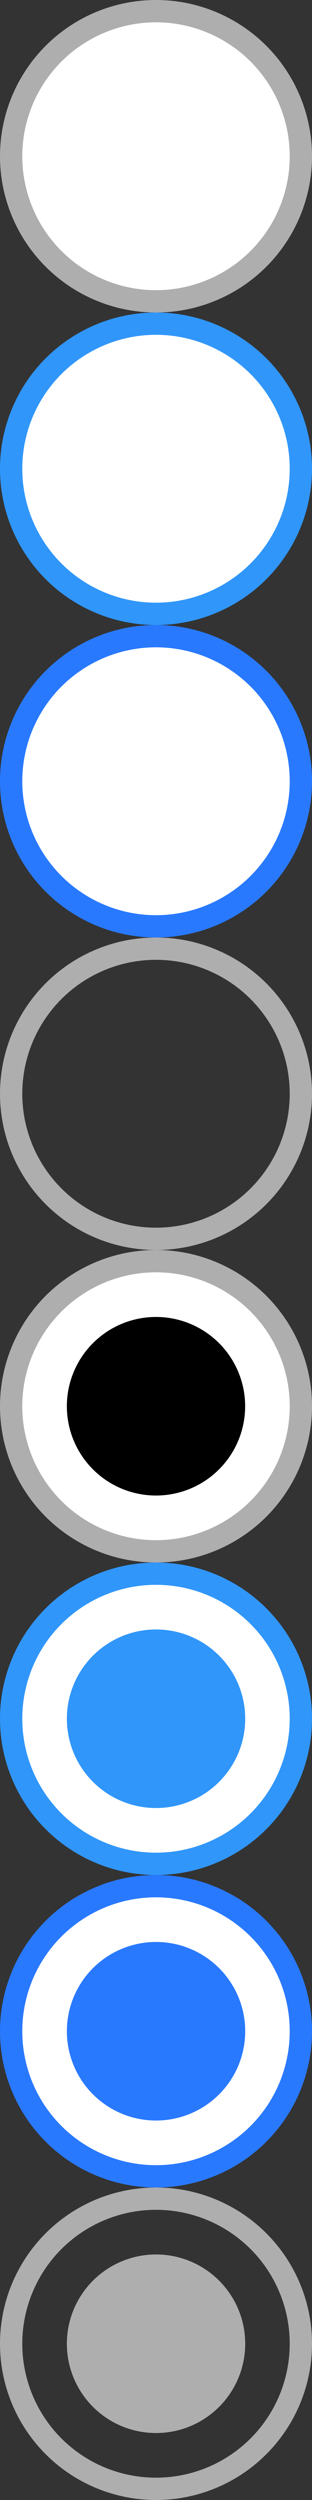
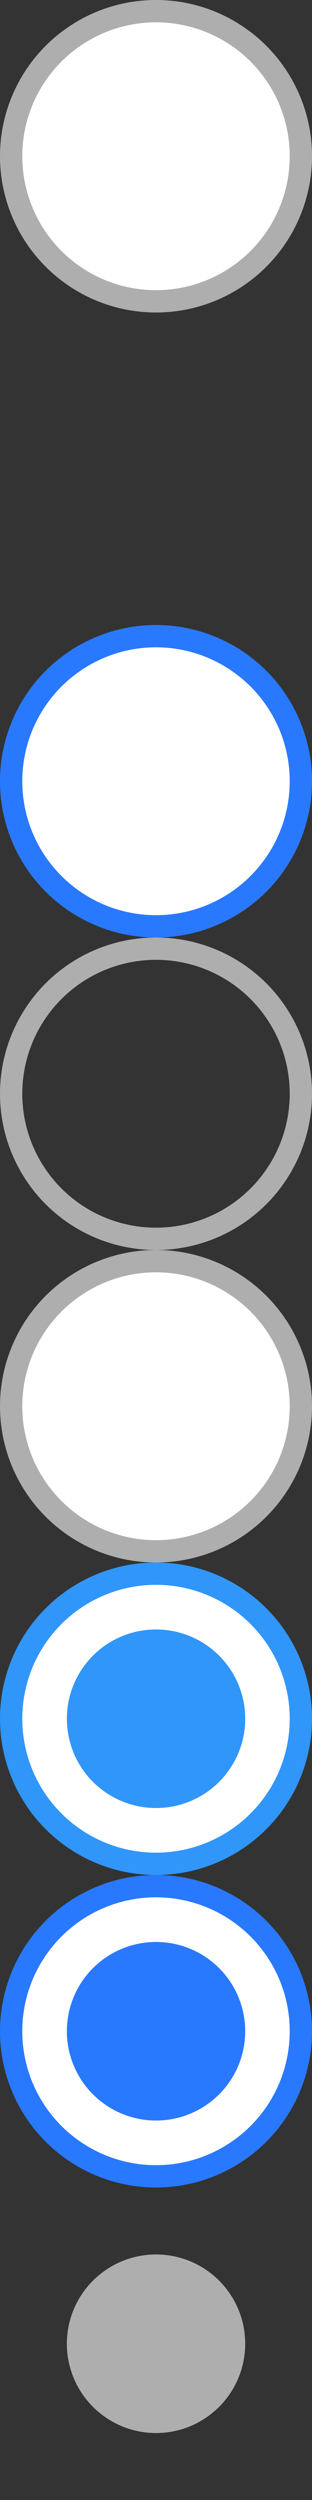
<svg xmlns="http://www.w3.org/2000/svg" id="bitmap:28-32" width="28" height="224" version="1.1" viewBox="0 0 28 224">
  <rect x="0" y="0" width="28" height="224" fill="#333333" stroke="none" />
  <g fill="none" stroke-width="2">
    <g fill="#fff">
      <circle cx="14" cy="14" r="13" stroke="#aeaeae" />
-       <circle cx="14" cy="42" r="13" stroke="#3096fa" />
      <circle cx="14" cy="70" r="13" stroke="#2979ff" />
    </g>
    <circle cx="14" cy="98" r="13" stroke="#aeaeae" />
    <g fill="#fff">
      <circle cx="14" cy="126" r="13" stroke="#aeaeae" />
      <circle cx="14" cy="154" r="13" stroke="#3096fa" />
      <circle cx="14" cy="182" r="13" stroke="#2979ff" />
    </g>
-     <circle cx="14" cy="210" r="13" stroke="#aeaeae" />
  </g>
-   <path d="m22 126a8 8 0 0 1-8 8 8 8 0 0 1-8-8 8 8 0 0 1 8-8 8 8 0 0 1 8 8z" />
+   <path d="m22 126z" />
  <g transform="matrix(1.067 0 0 1 1.667 20.5)" stroke-width=".938">
    <path d="m19.062 133.5a7.5 8 0 0 1-7.5 8 7.5 8 0 0 1-7.5-8 7.5 8 0 0 1 7.5-8 7.5 8 0 0 1 7.5 8z" fill="#3096fa" />
    <path d="m19.062 161.5a7.5 8 0 0 1-7.5 8 7.5 8 0 0 1-7.5-8 7.5 8 0 0 1 7.5-8 7.5 8 0 0 1 7.5 8z" fill="#2979ff" />
    <path d="m19.062 189.5a7.5 8 0 0 1-7.5 8 7.5 8 0 0 1-7.5-8 7.5 8 0 0 1 7.5-8 7.5 8 0 0 1 7.5 8z" fill="#aeaeae" />
  </g>
</svg>